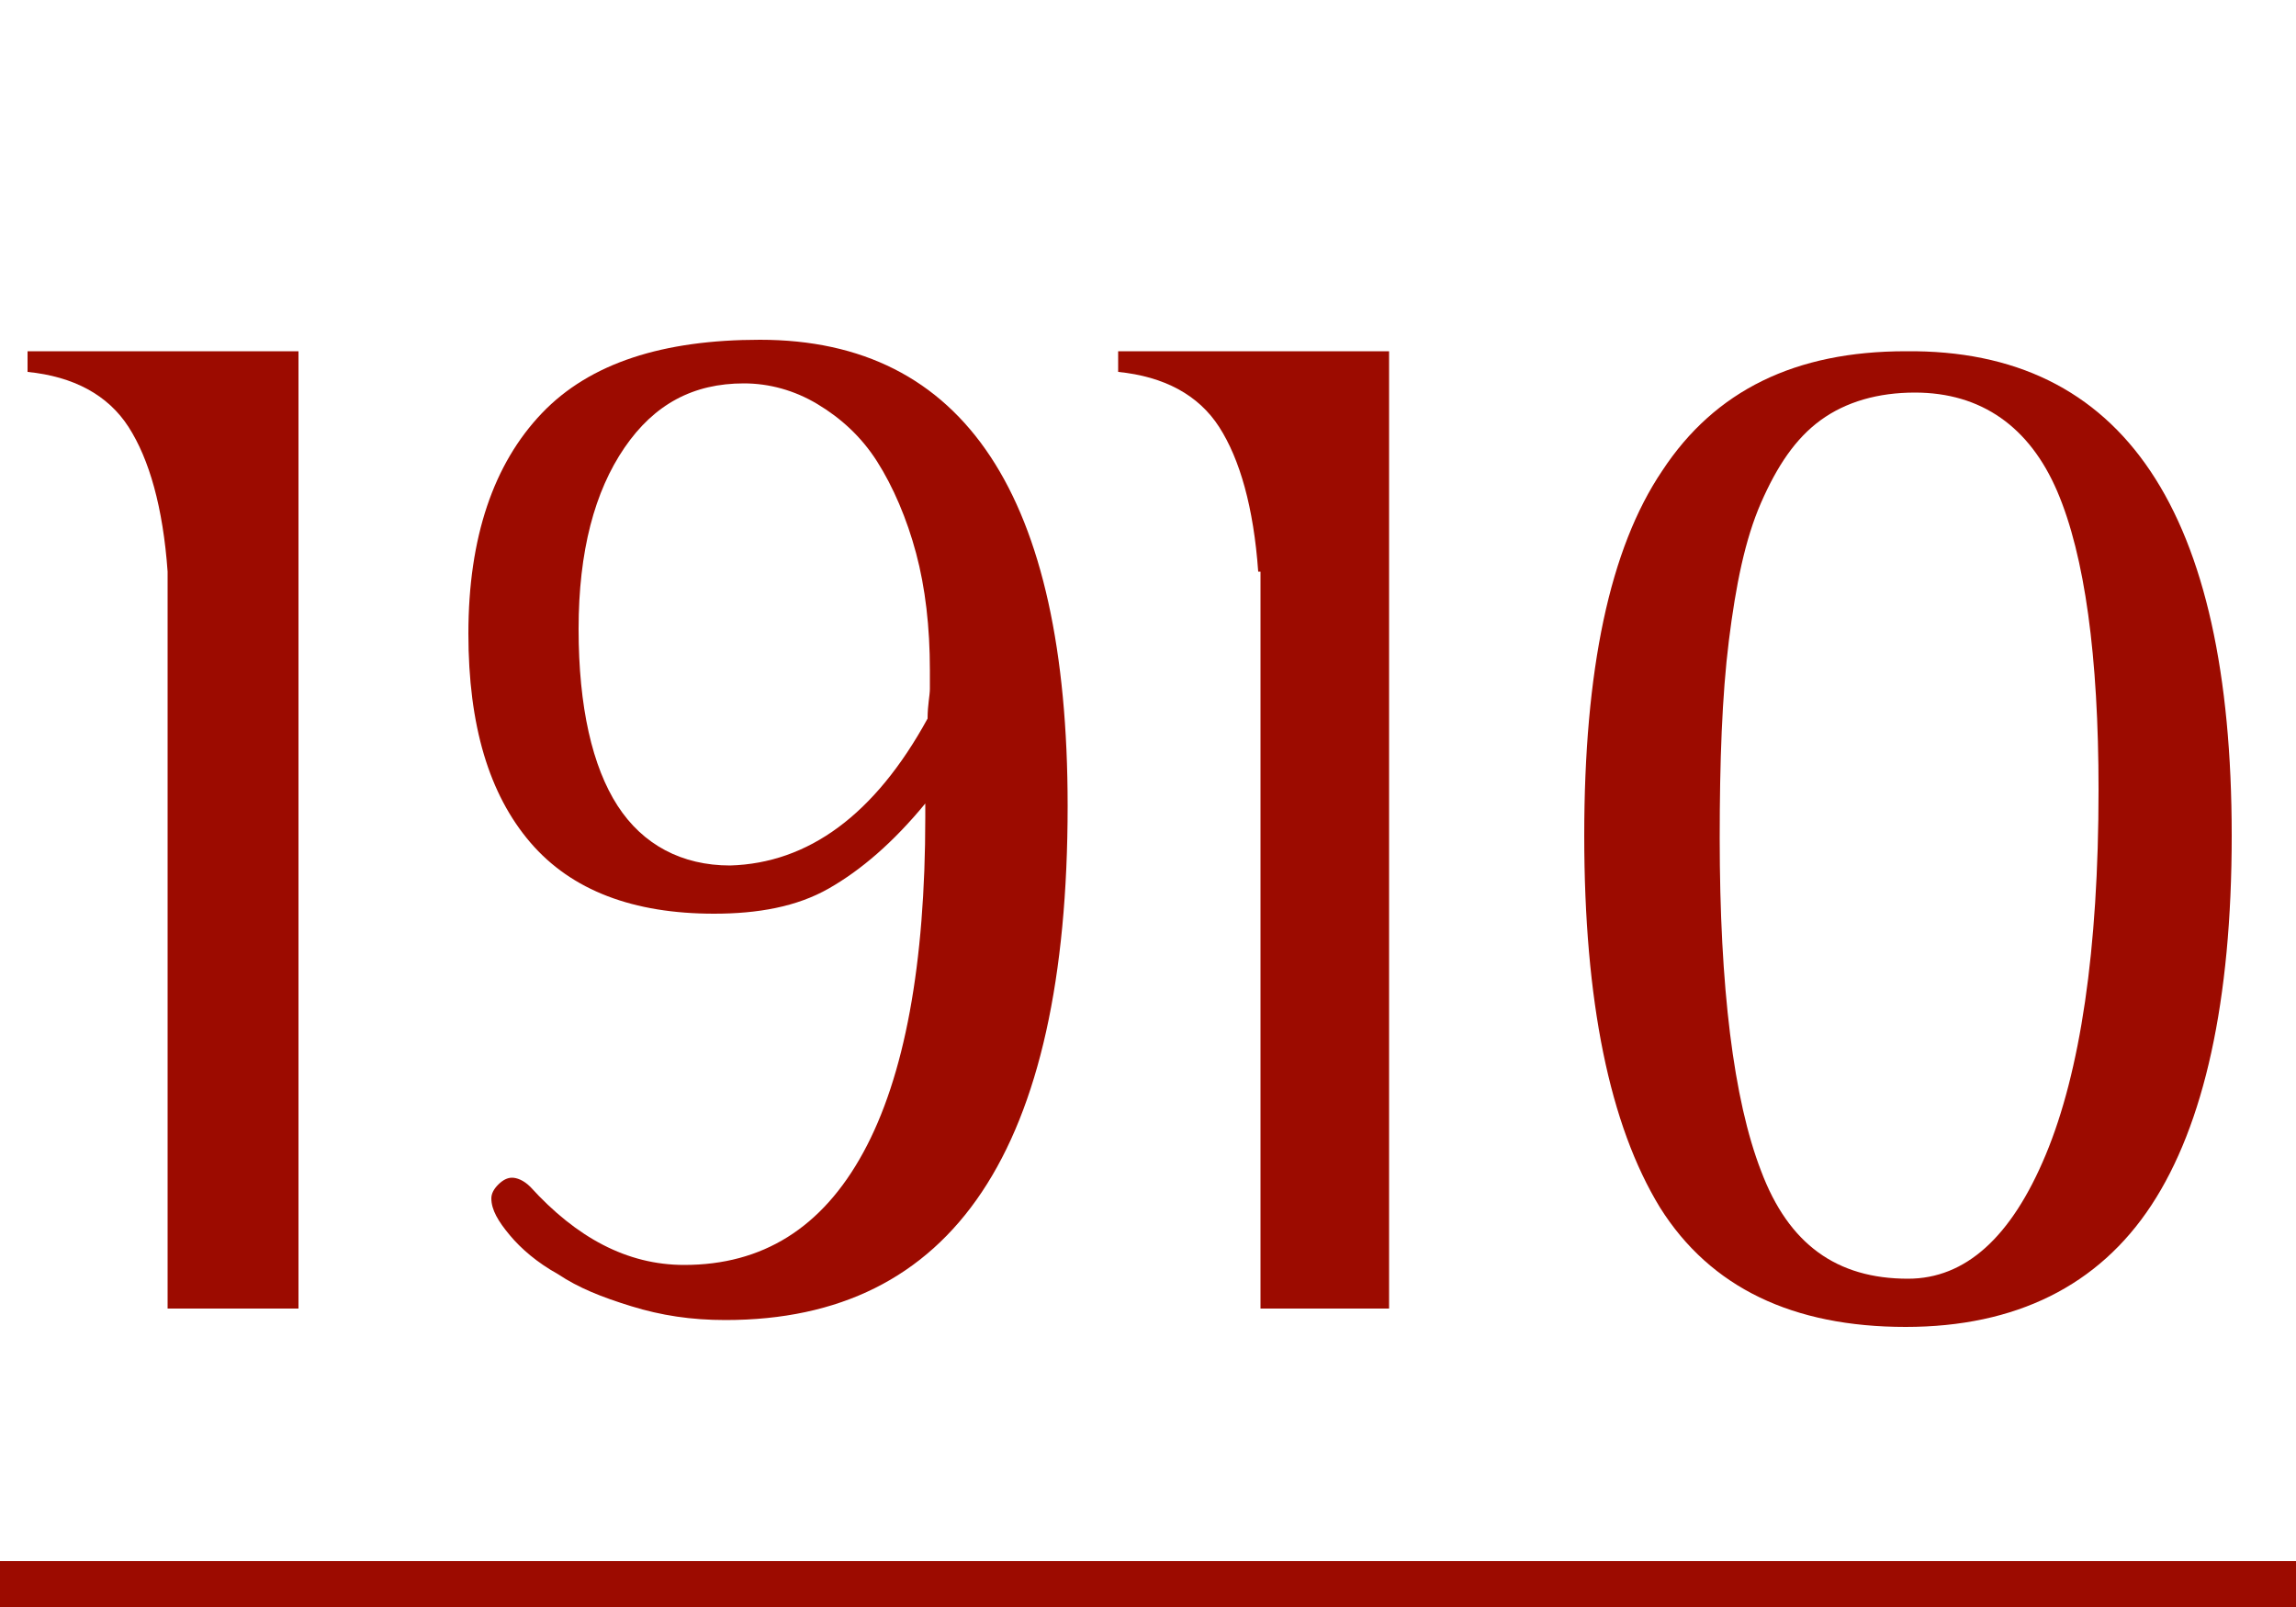
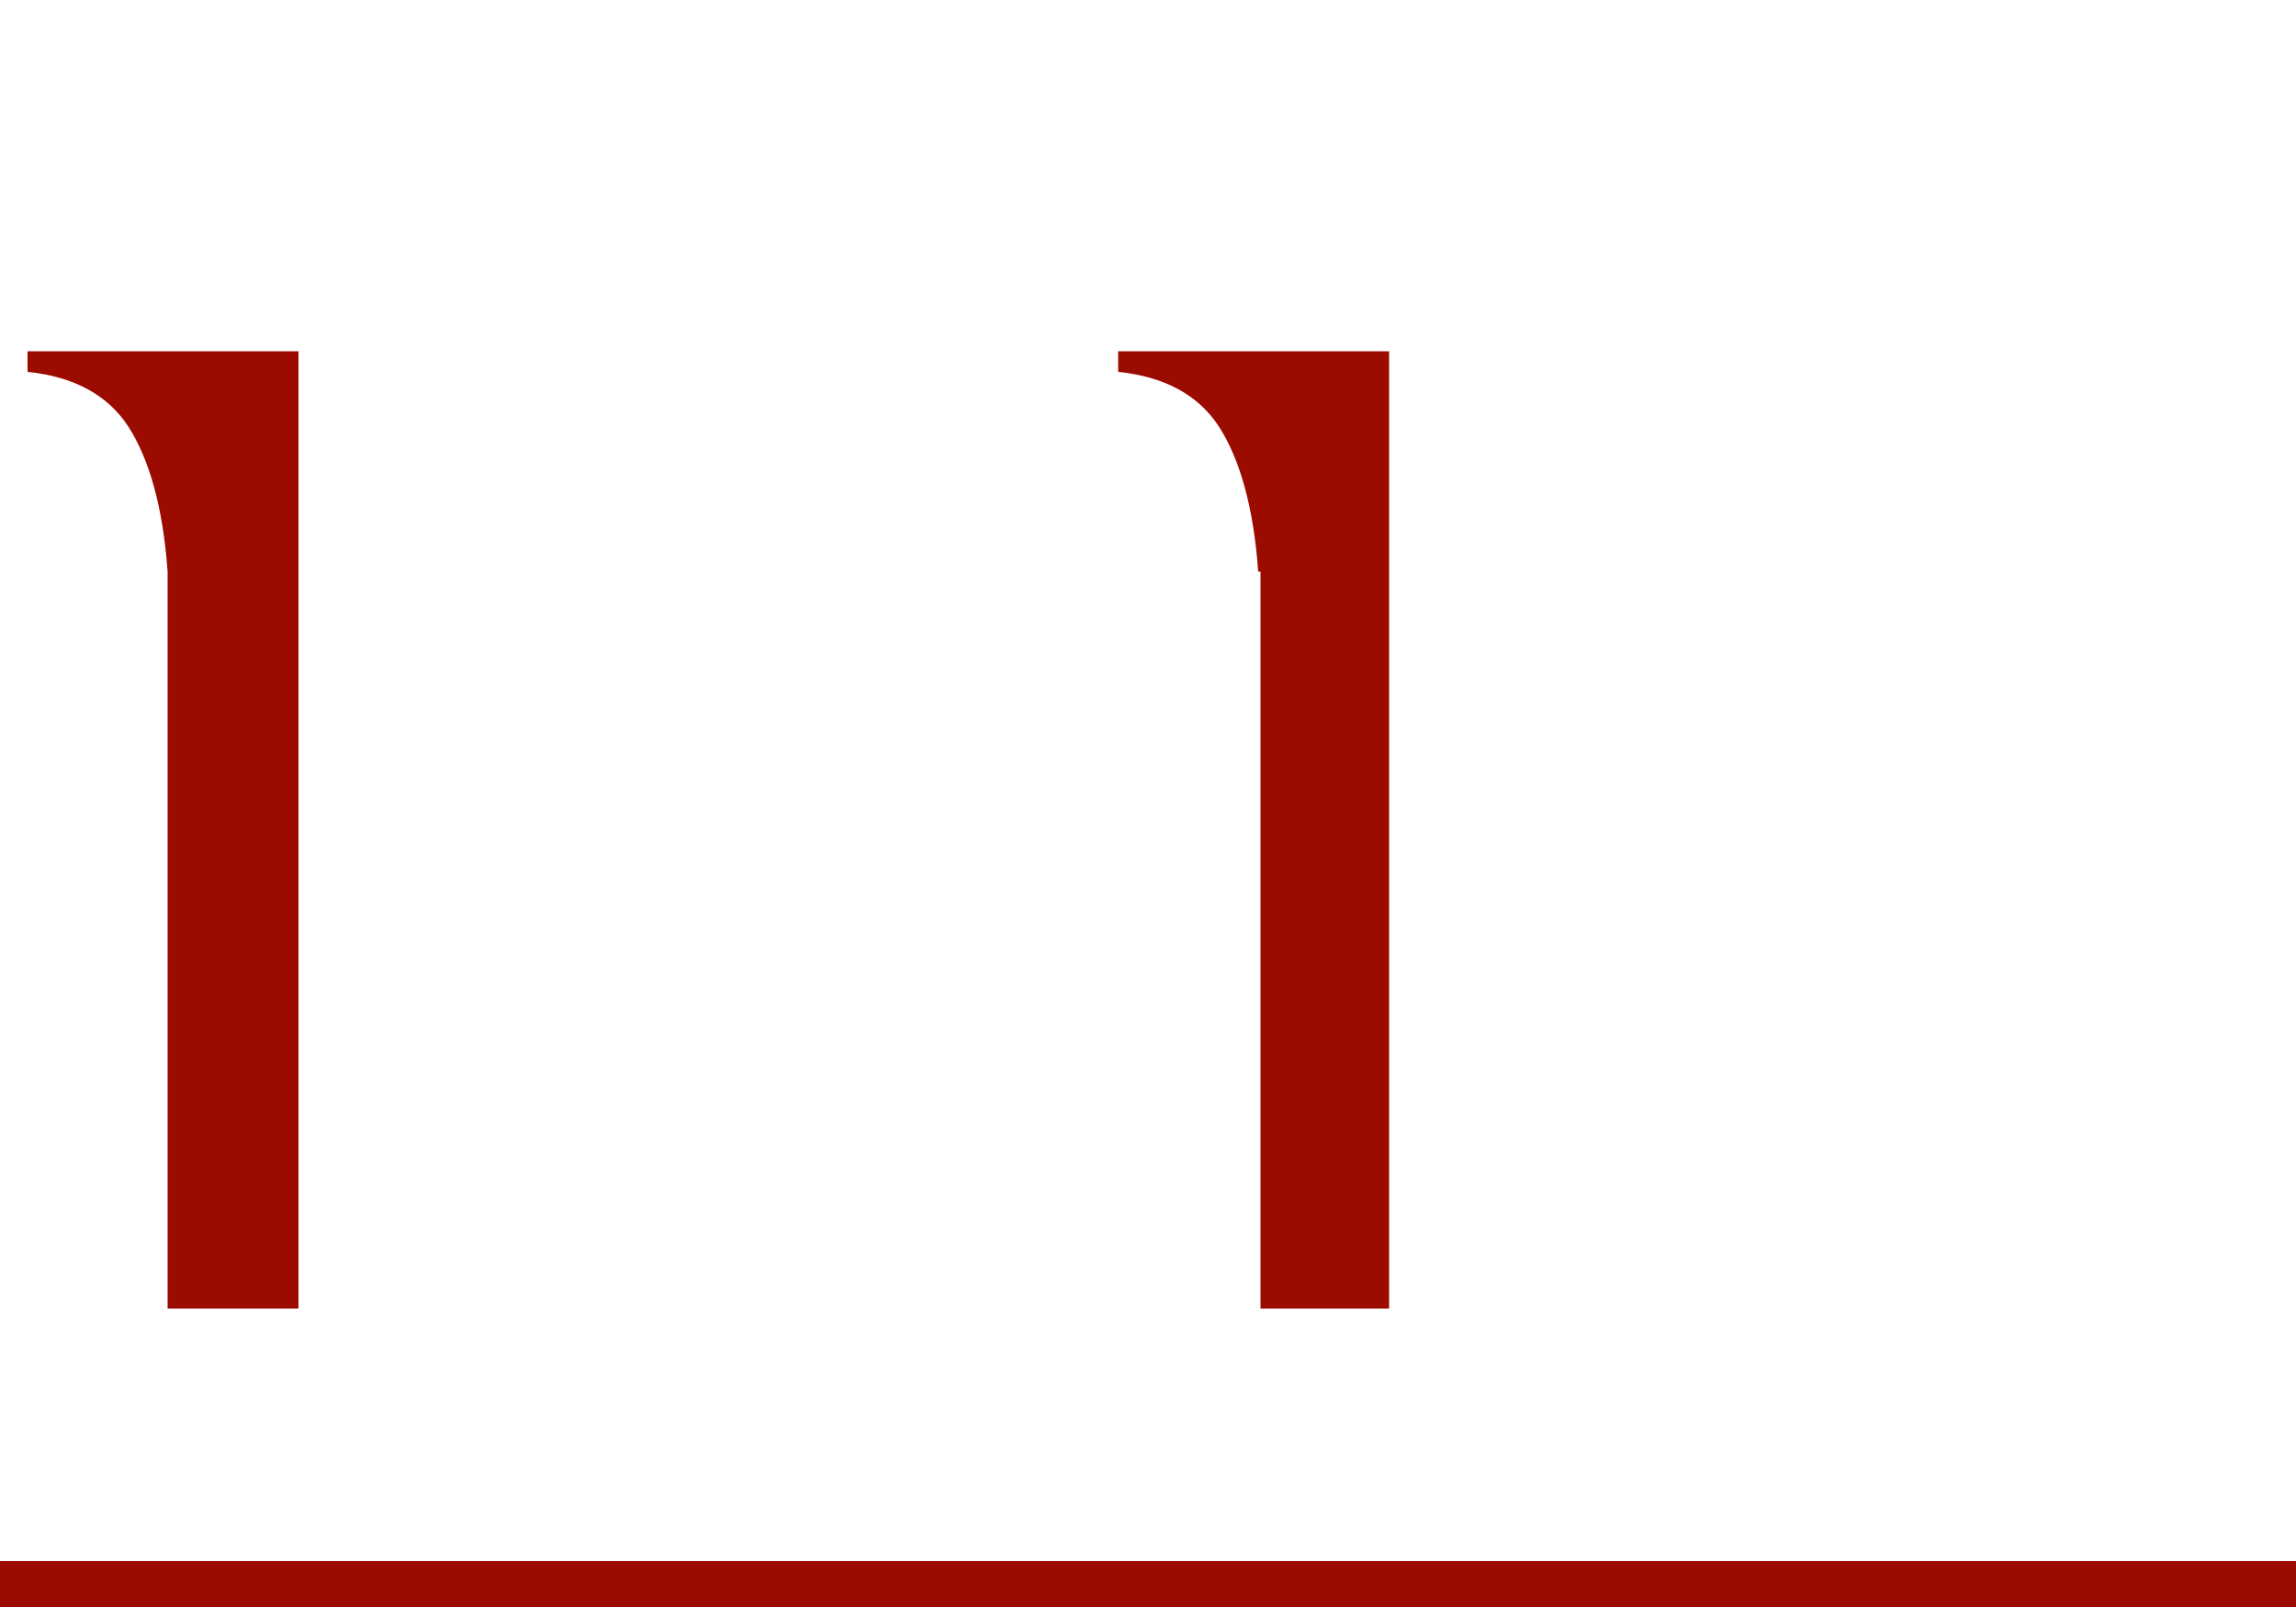
<svg xmlns="http://www.w3.org/2000/svg" xmlns:xlink="http://www.w3.org/1999/xlink" version="1.1" id="Ebene_1" x="0px" y="0px" viewBox="0 0 100 70" style="enable-background:new 0 0 100 70;" xml:space="preserve">
  <style type="text/css">
	.st0{clip-path:url(#SVGID_2_);}
	.st1{enable-background:new    ;}
	.st2{fill:#9C0B00;}
</style>
  <g>
    <defs>
      <rect id="SVGID_1_" width="100" height="70" />
    </defs>
    <clipPath id="SVGID_2_">
      <use xlink:href="#SVGID_1_" style="overflow:visible;" />
    </clipPath>
    <g id="_1910" class="st0">
      <g class="st1">
        <path class="st2" d="M7.3,24.9c-0.2-2.8-0.8-4.9-1.7-6.3c-0.9-1.4-2.4-2.2-4.4-2.4v-0.9H13V57H7.3V24.9z" />
-         <path class="st2" d="M40.3,35c-1.4,1.7-2.8,2.9-4.2,3.7c-1.4,0.8-3.1,1.1-5,1.1c-3.5,0-6.2-1-8-3.1c-1.8-2.1-2.7-5.1-2.7-9.1     c0-4.2,1.1-7.4,3.2-9.6s5.3-3.2,9.5-3.2c8.9,0,13.4,6.8,13.4,20.3c0,15-5,22.4-14.9,22.4c-1.5,0-2.8-0.2-4.1-0.6     c-1.3-0.4-2.3-0.8-3.2-1.4c-0.9-0.5-1.6-1.1-2.1-1.7c-0.5-0.6-0.8-1.1-0.8-1.6c0-0.2,0.1-0.4,0.3-0.6s0.4-0.3,0.6-0.3     s0.5,0.1,0.8,0.4c2,2.2,4.2,3.4,6.7,3.4c3.4,0,6-1.6,7.8-4.9c1.8-3.3,2.7-8.2,2.7-14.6V35z M40.4,31.3c0-0.6,0.1-1,0.1-1.3     c0-0.3,0-0.6,0-0.8c0-1.9-0.2-3.6-0.6-5.1c-0.4-1.5-1-2.9-1.7-4c-0.7-1.1-1.6-1.9-2.6-2.5s-2.1-0.9-3.2-0.9     c-2.2,0-3.9,0.9-5.2,2.8c-1.3,1.9-2,4.5-2,7.9c0,3.4,0.6,6,1.7,7.7c1.1,1.7,2.8,2.6,4.9,2.6C35.2,37.6,38.1,35.5,40.4,31.3z" />
        <path class="st2" d="M54.8,24.9c-0.2-2.8-0.8-4.9-1.7-6.3s-2.4-2.2-4.4-2.4v-0.9h11.8V57h-5.6V24.9z" />
-         <path class="st2" d="M97.2,36.4c0,7.2-1.2,12.6-3.5,16.1c-2.3,3.5-5.9,5.3-10.7,5.3c-4.9,0-8.5-1.7-10.7-5.2     C70.1,49,69,43.6,69,36.4c0-7.2,1.1-12.5,3.4-15.9c2.3-3.5,5.8-5.2,10.6-5.2C92.5,15.2,97.2,22.3,97.2,36.4z M83.1,55.7     c2.5,0,4.5-1.8,6-5.4c1.5-3.6,2.3-8.9,2.3-15.9c0-5.8-0.6-10.2-1.8-13c-1.2-2.8-3.3-4.3-6.2-4.3c-1.6,0-3,0.4-4.1,1.2     c-1.1,0.8-1.9,2-2.6,3.6c-0.7,1.6-1.1,3.6-1.4,6c-0.3,2.4-0.4,5.3-0.4,8.6c0,6.5,0.6,11.4,1.8,14.5C77.9,54.2,80,55.7,83.1,55.7z     " />
      </g>
      <rect id="Rechteck_1" y="68" class="st2" width="100" height="2" />
    </g>
  </g>
</svg>